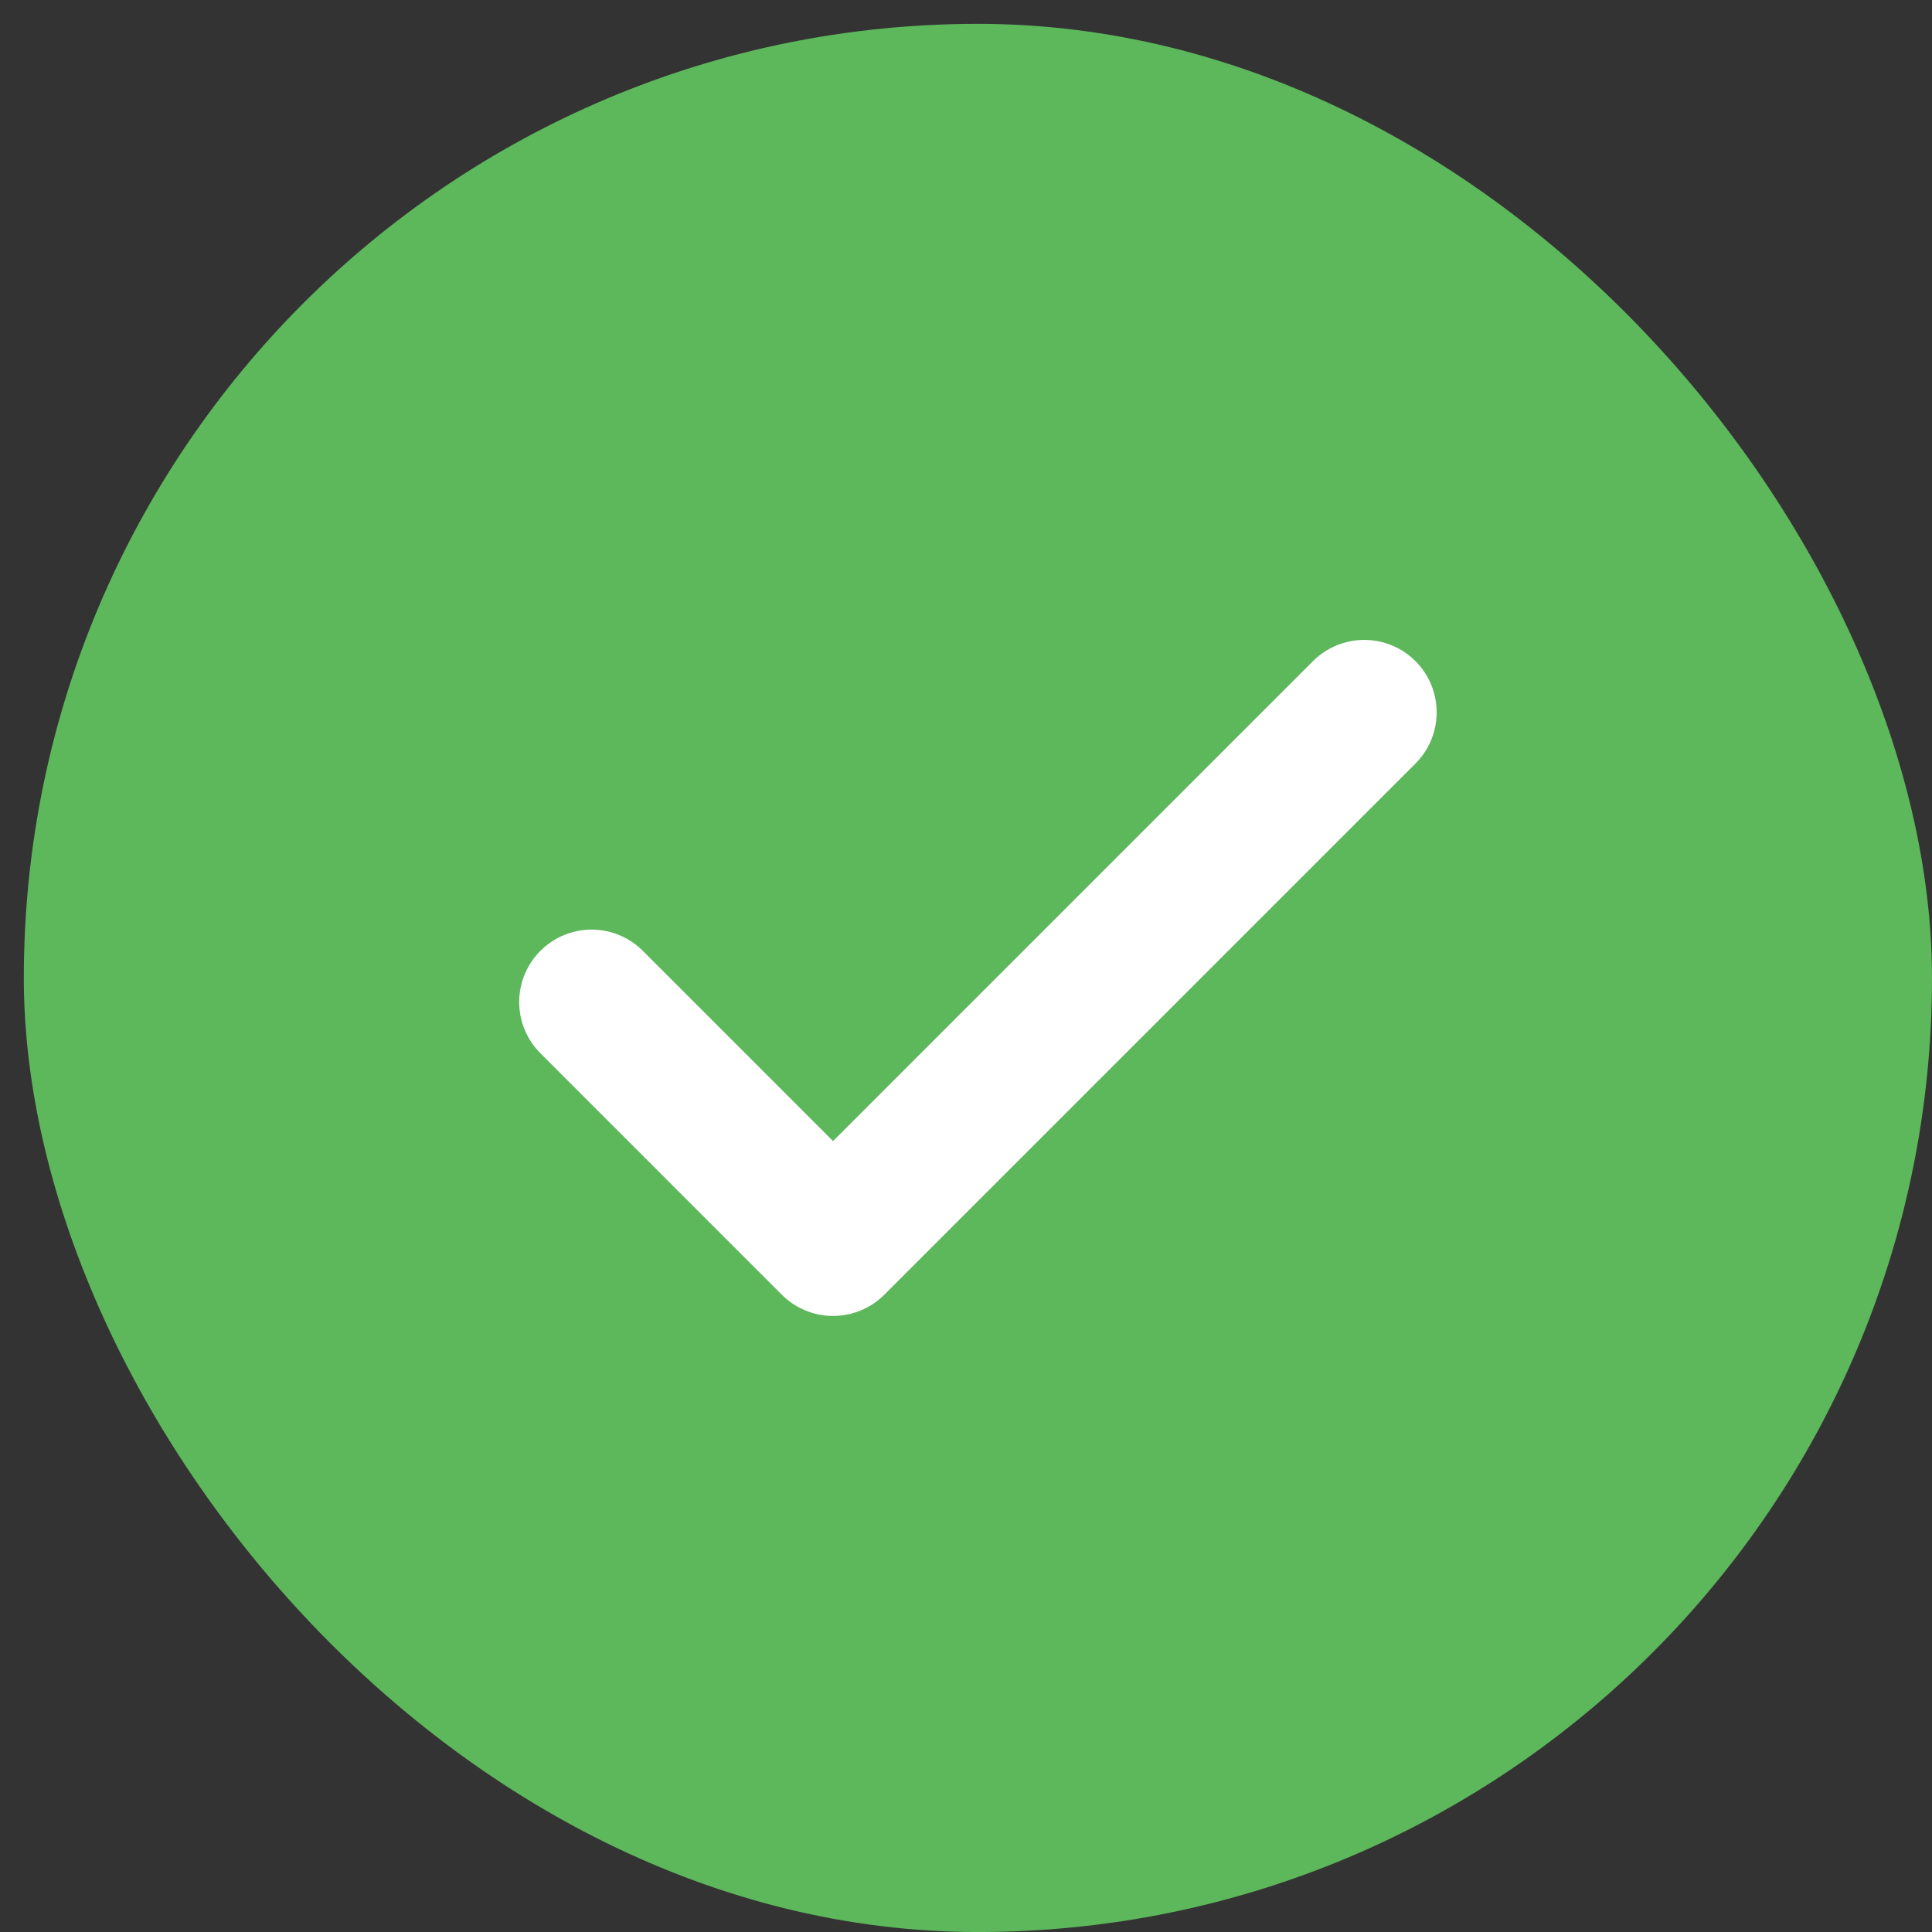
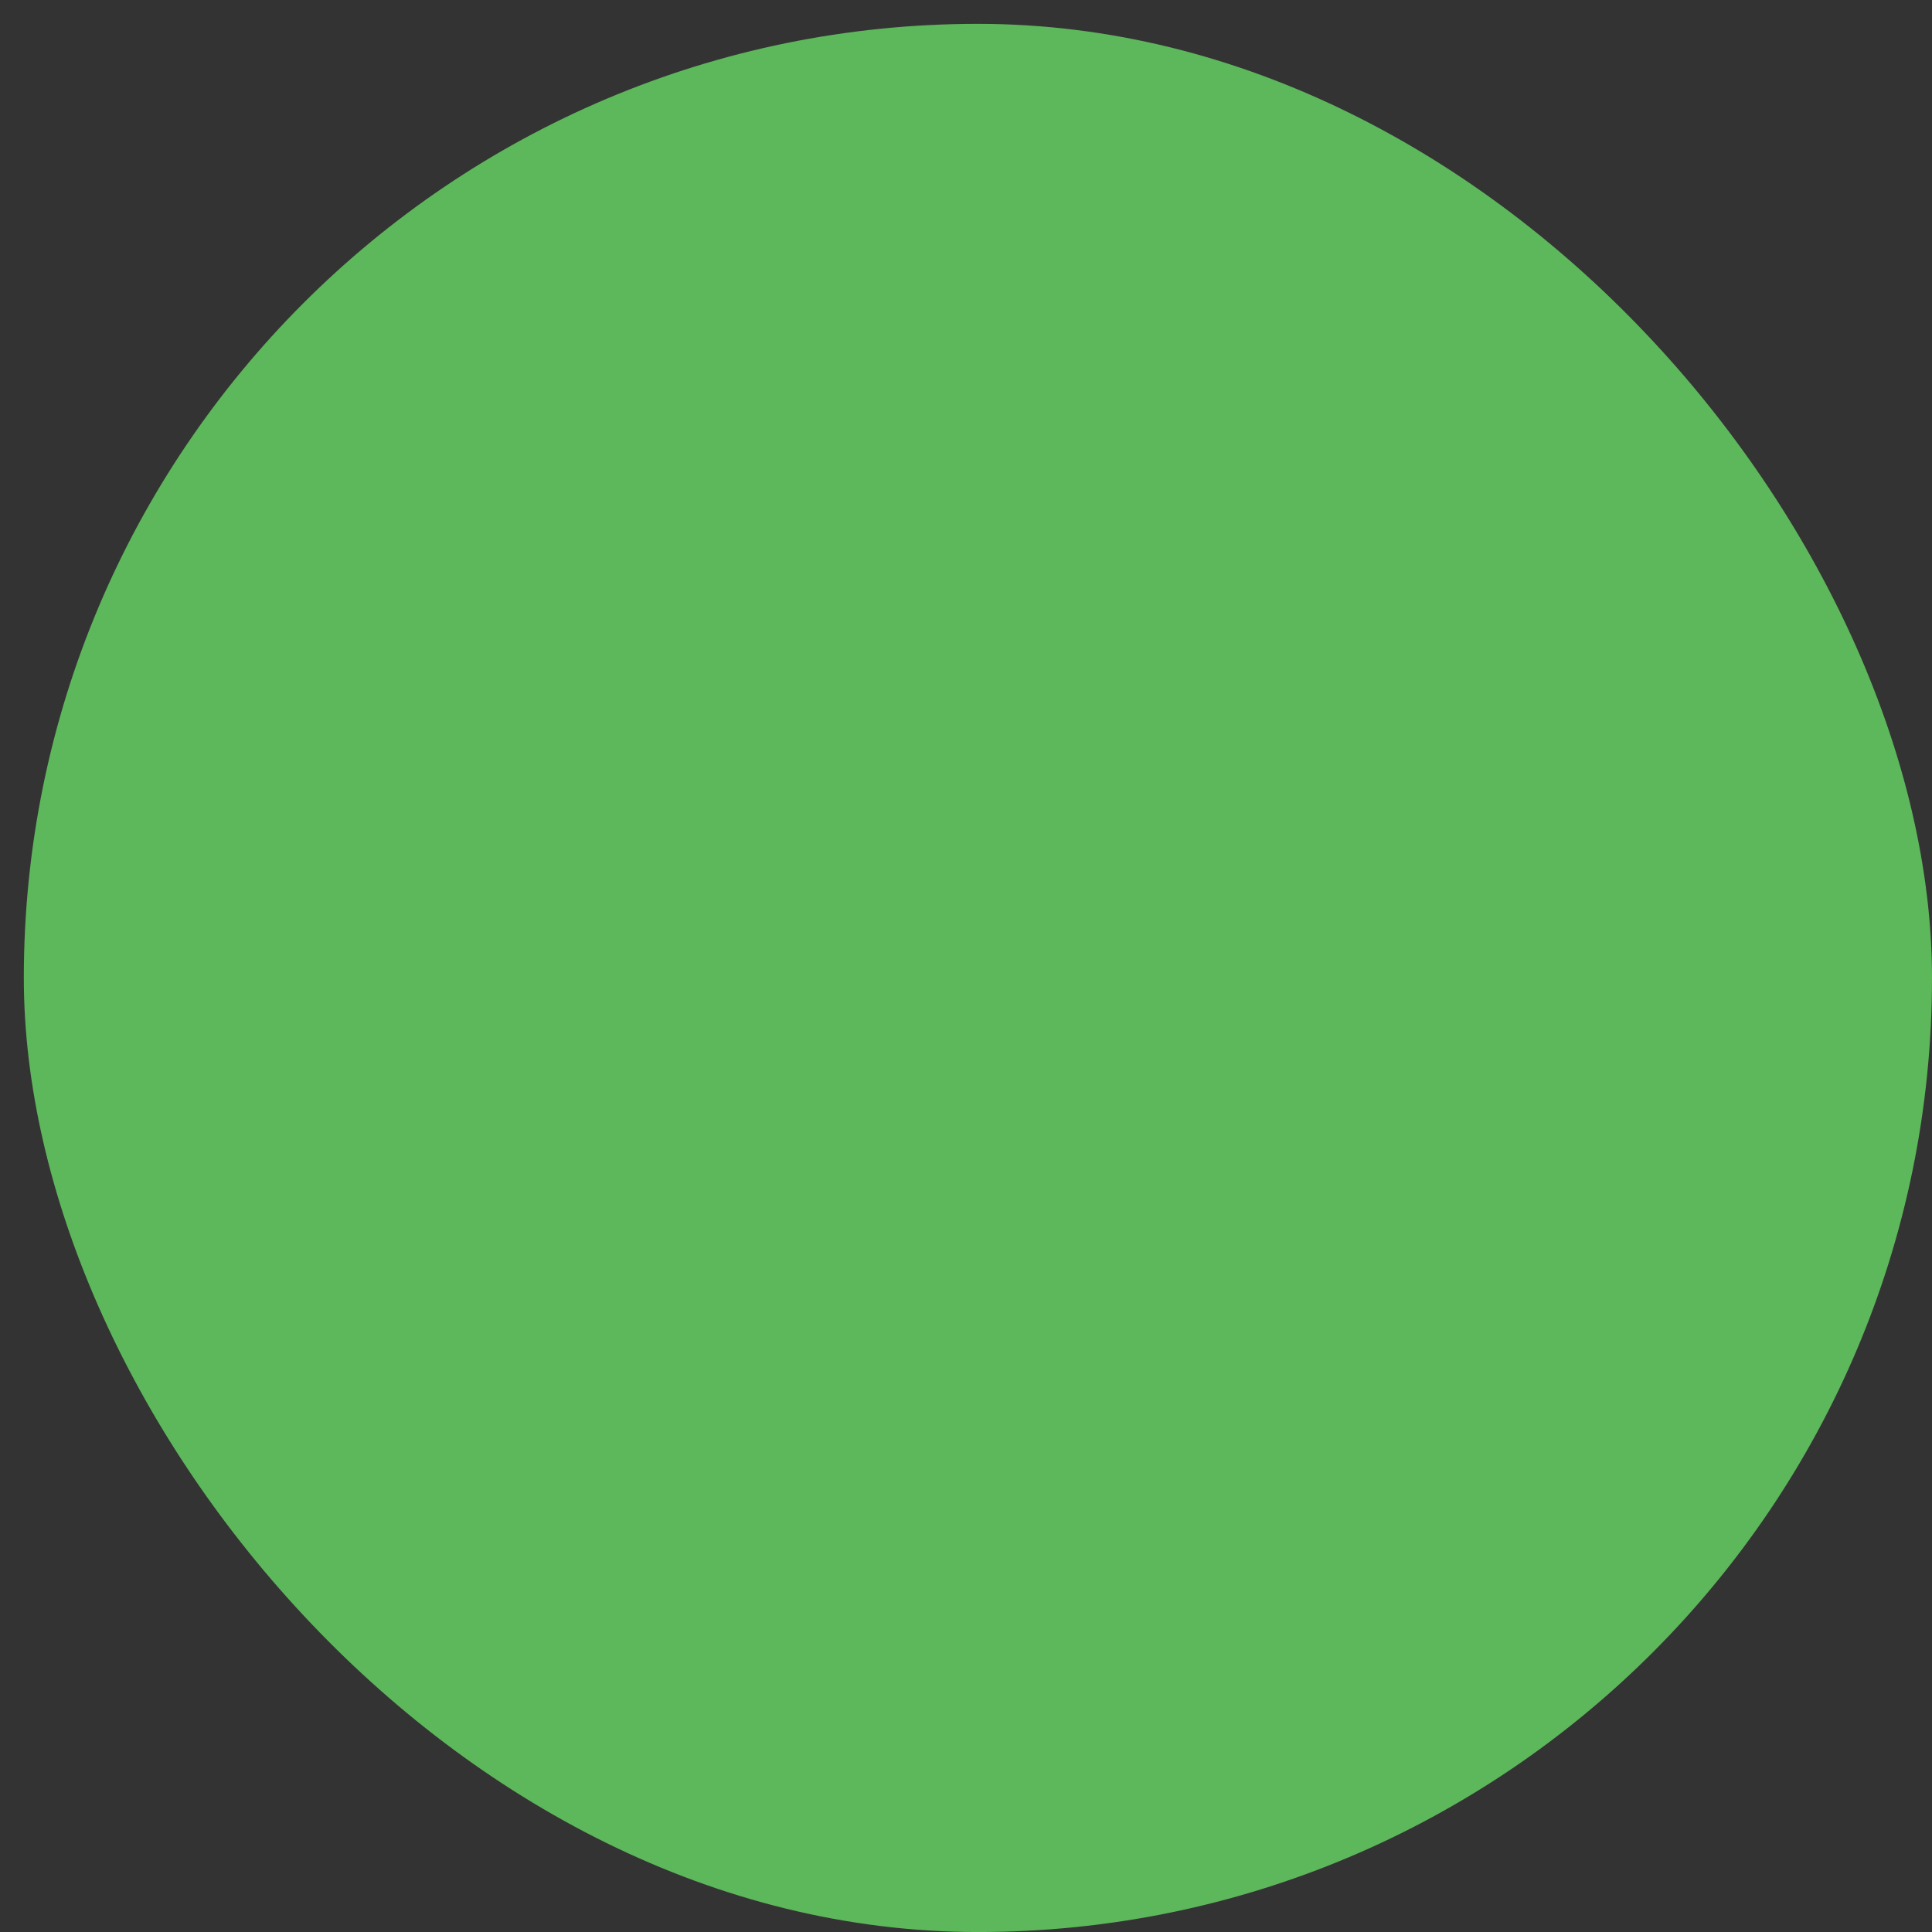
<svg xmlns="http://www.w3.org/2000/svg" width="64" height="64" viewBox="0 0 64 64" fill="none">
  <rect x="0" y="0" width="64" height="64" fill="#333333" stroke="none" />
  <rect x="0.789" y="0.79" width="63.211" height="63.211" rx="31.605" fill="#5DB75B" />
-   <path d="M45.192 23.597L27.596 41.193L19.598 33.194" stroke="white" stroke-width="4.799" stroke-linecap="round" stroke-linejoin="round" />
</svg>